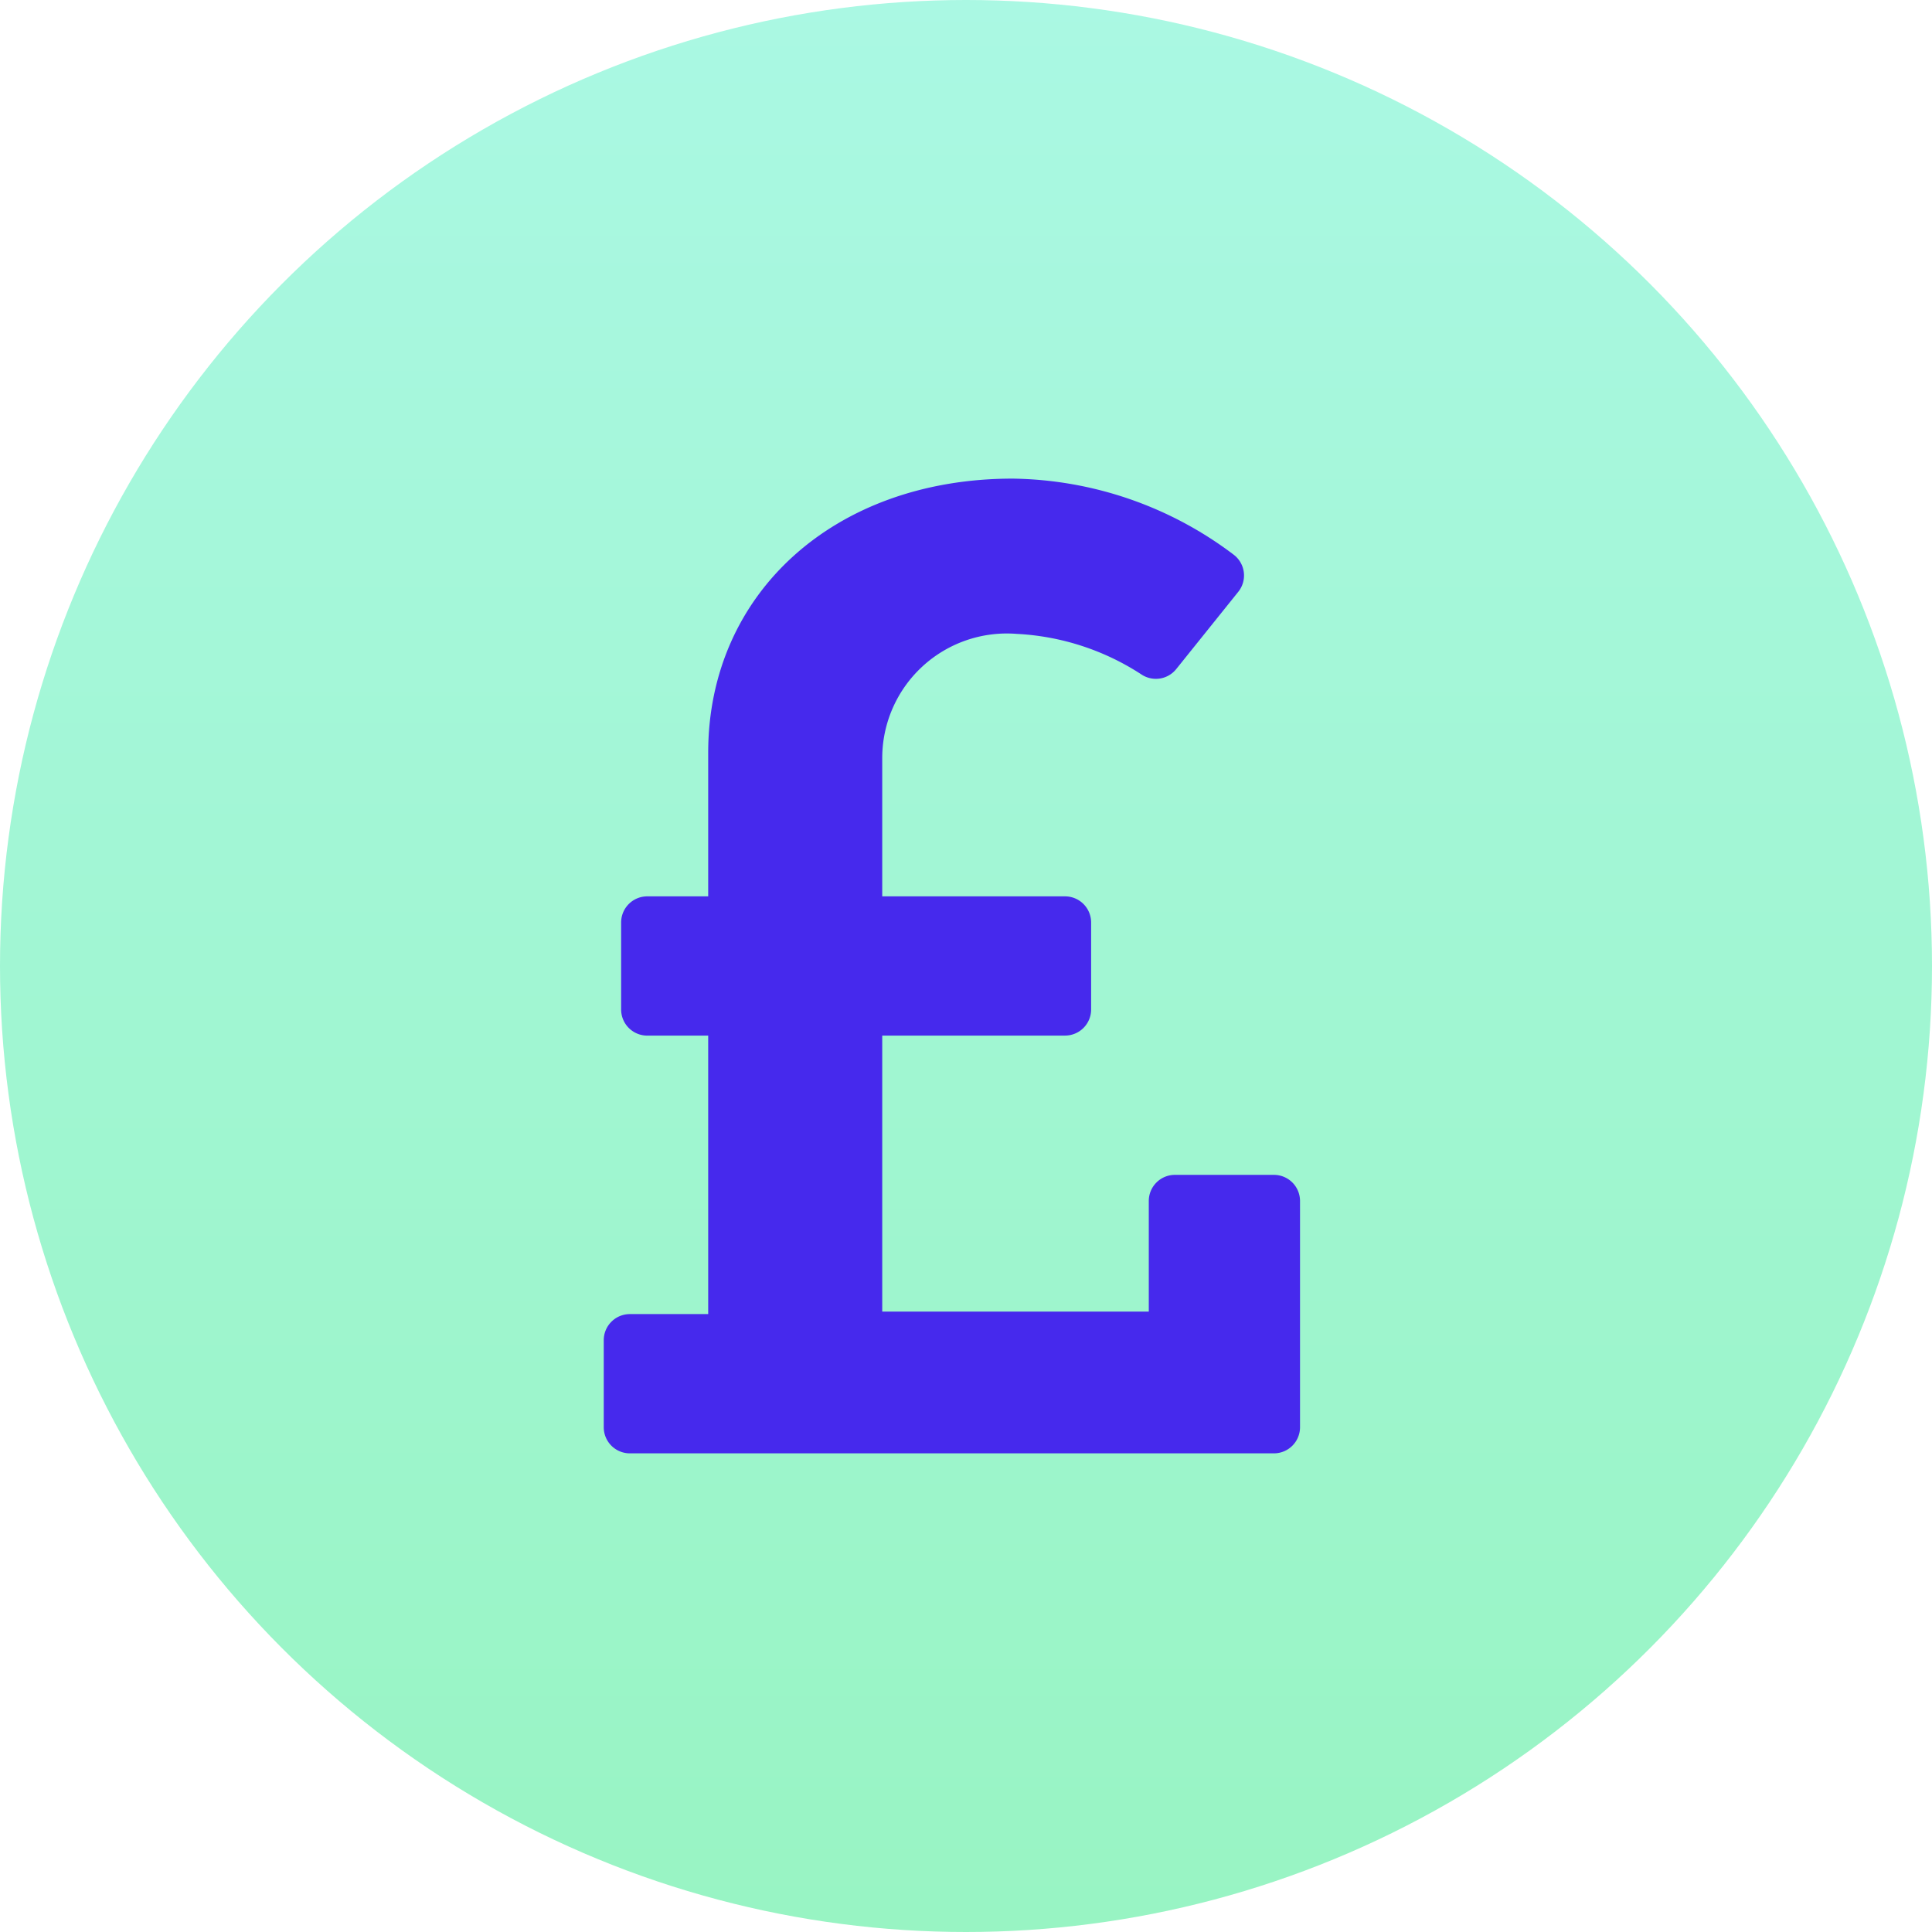
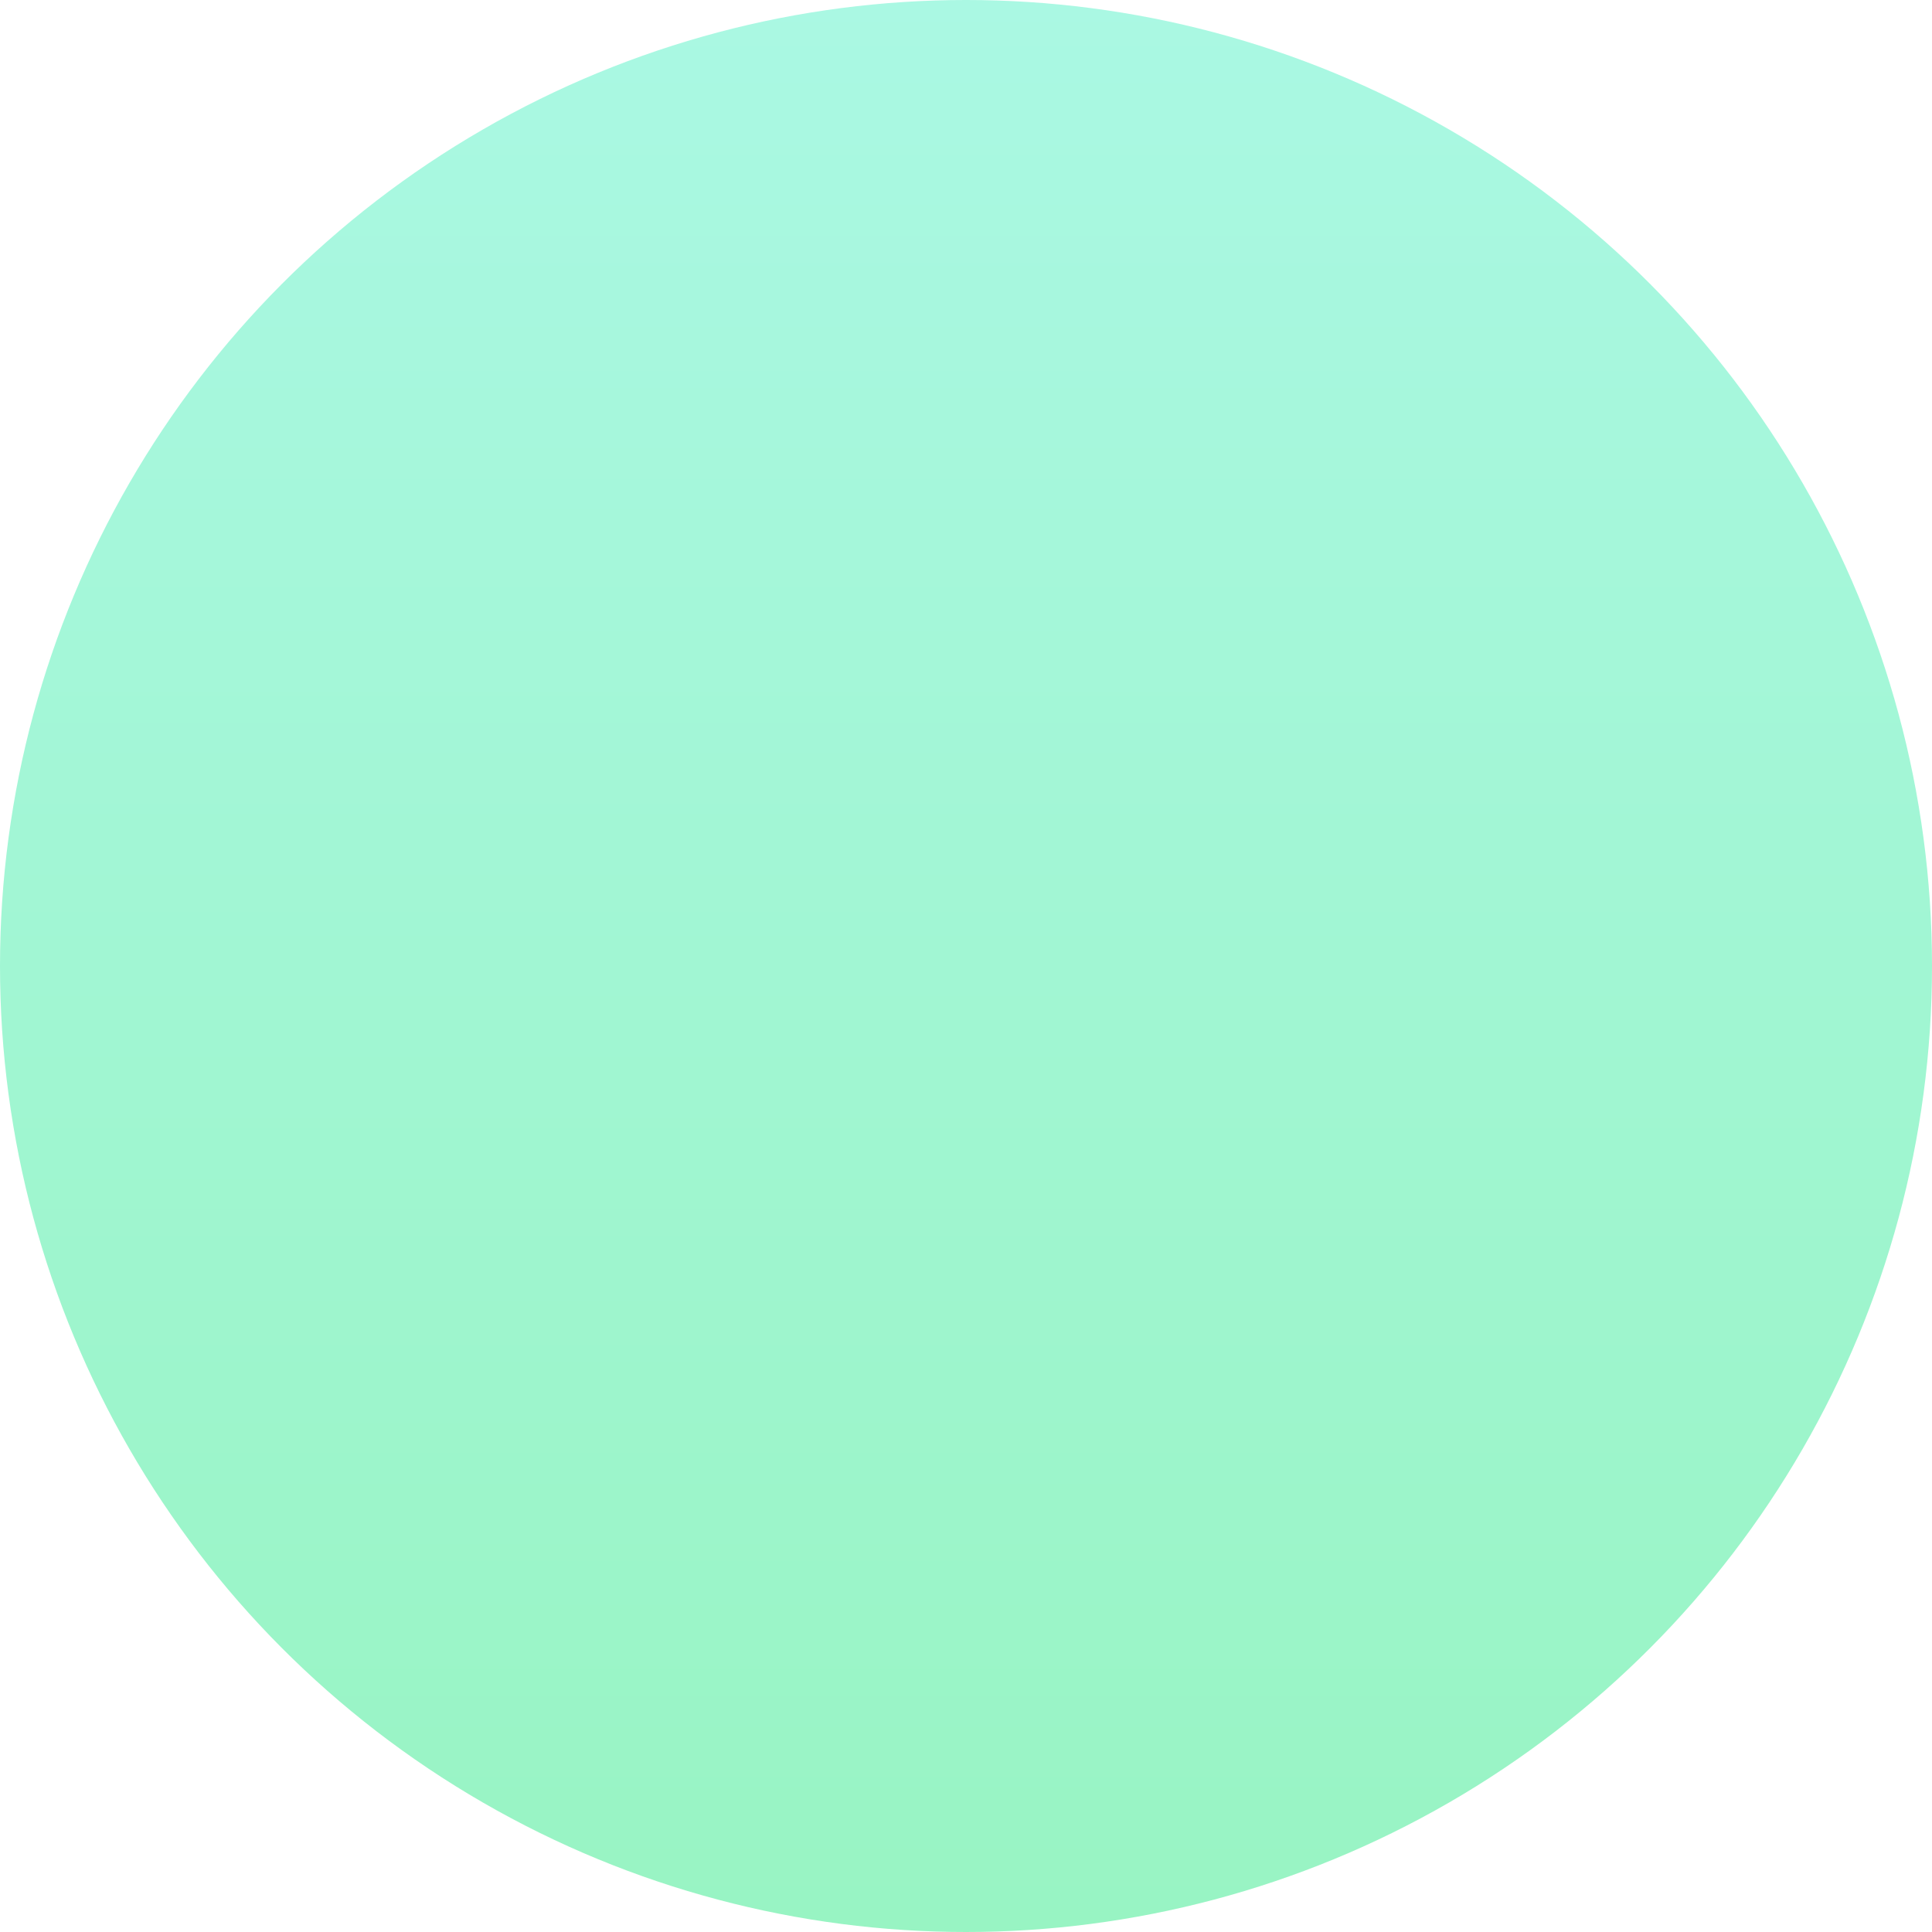
<svg xmlns="http://www.w3.org/2000/svg" width="64" height="64" viewBox="0 0 64 64">
  <defs>
    <linearGradient id="linear-gradient" x1="0.5" x2="0.5" y2="1" gradientUnits="objectBoundingBox">
      <stop offset="0" stop-color="#aaf8e3" />
      <stop offset="1" stop-color="#98f4c3" />
    </linearGradient>
  </defs>
  <g id="Group_1719" data-name="Group 1719" transform="translate(-325 -595)">
    <circle id="Ellipse_354" data-name="Ellipse 354" cx="32" cy="32" r="32" transform="translate(325 595)" fill="url(#linear-gradient)" />
-     <path id="Icon_awesome-pound-sign" data-name="Icon awesome-pound-sign" d="M22.2,25.314H18.92a.865.865,0,0,0-.865.865v3.665H9.225V20.7H15.28a.865.865,0,0,0,.865-.865V16.953a.865.865,0,0,0-.865-.865H9.225V11.507a4.129,4.129,0,0,1,4.454-4.114,8.326,8.326,0,0,1,4.155,1.359.864.864,0,0,0,1.131-.194L21.019,6a.864.864,0,0,0-.153-1.231A12.386,12.386,0,0,0,13.545,2.25c-5.9,0-10.085,3.8-10.085,9.078v4.76H1.441a.865.865,0,0,0-.865.865v2.883a.865.865,0,0,0,.865.865H3.46v9.225H.865A.865.865,0,0,0,0,30.791v2.883a.865.865,0,0,0,.865.865H22.2a.865.865,0,0,0,.865-.865v-7.5A.865.865,0,0,0,22.2,25.314Z" transform="translate(345 608.605)" fill="#4629ed" />
  </g>
</svg>